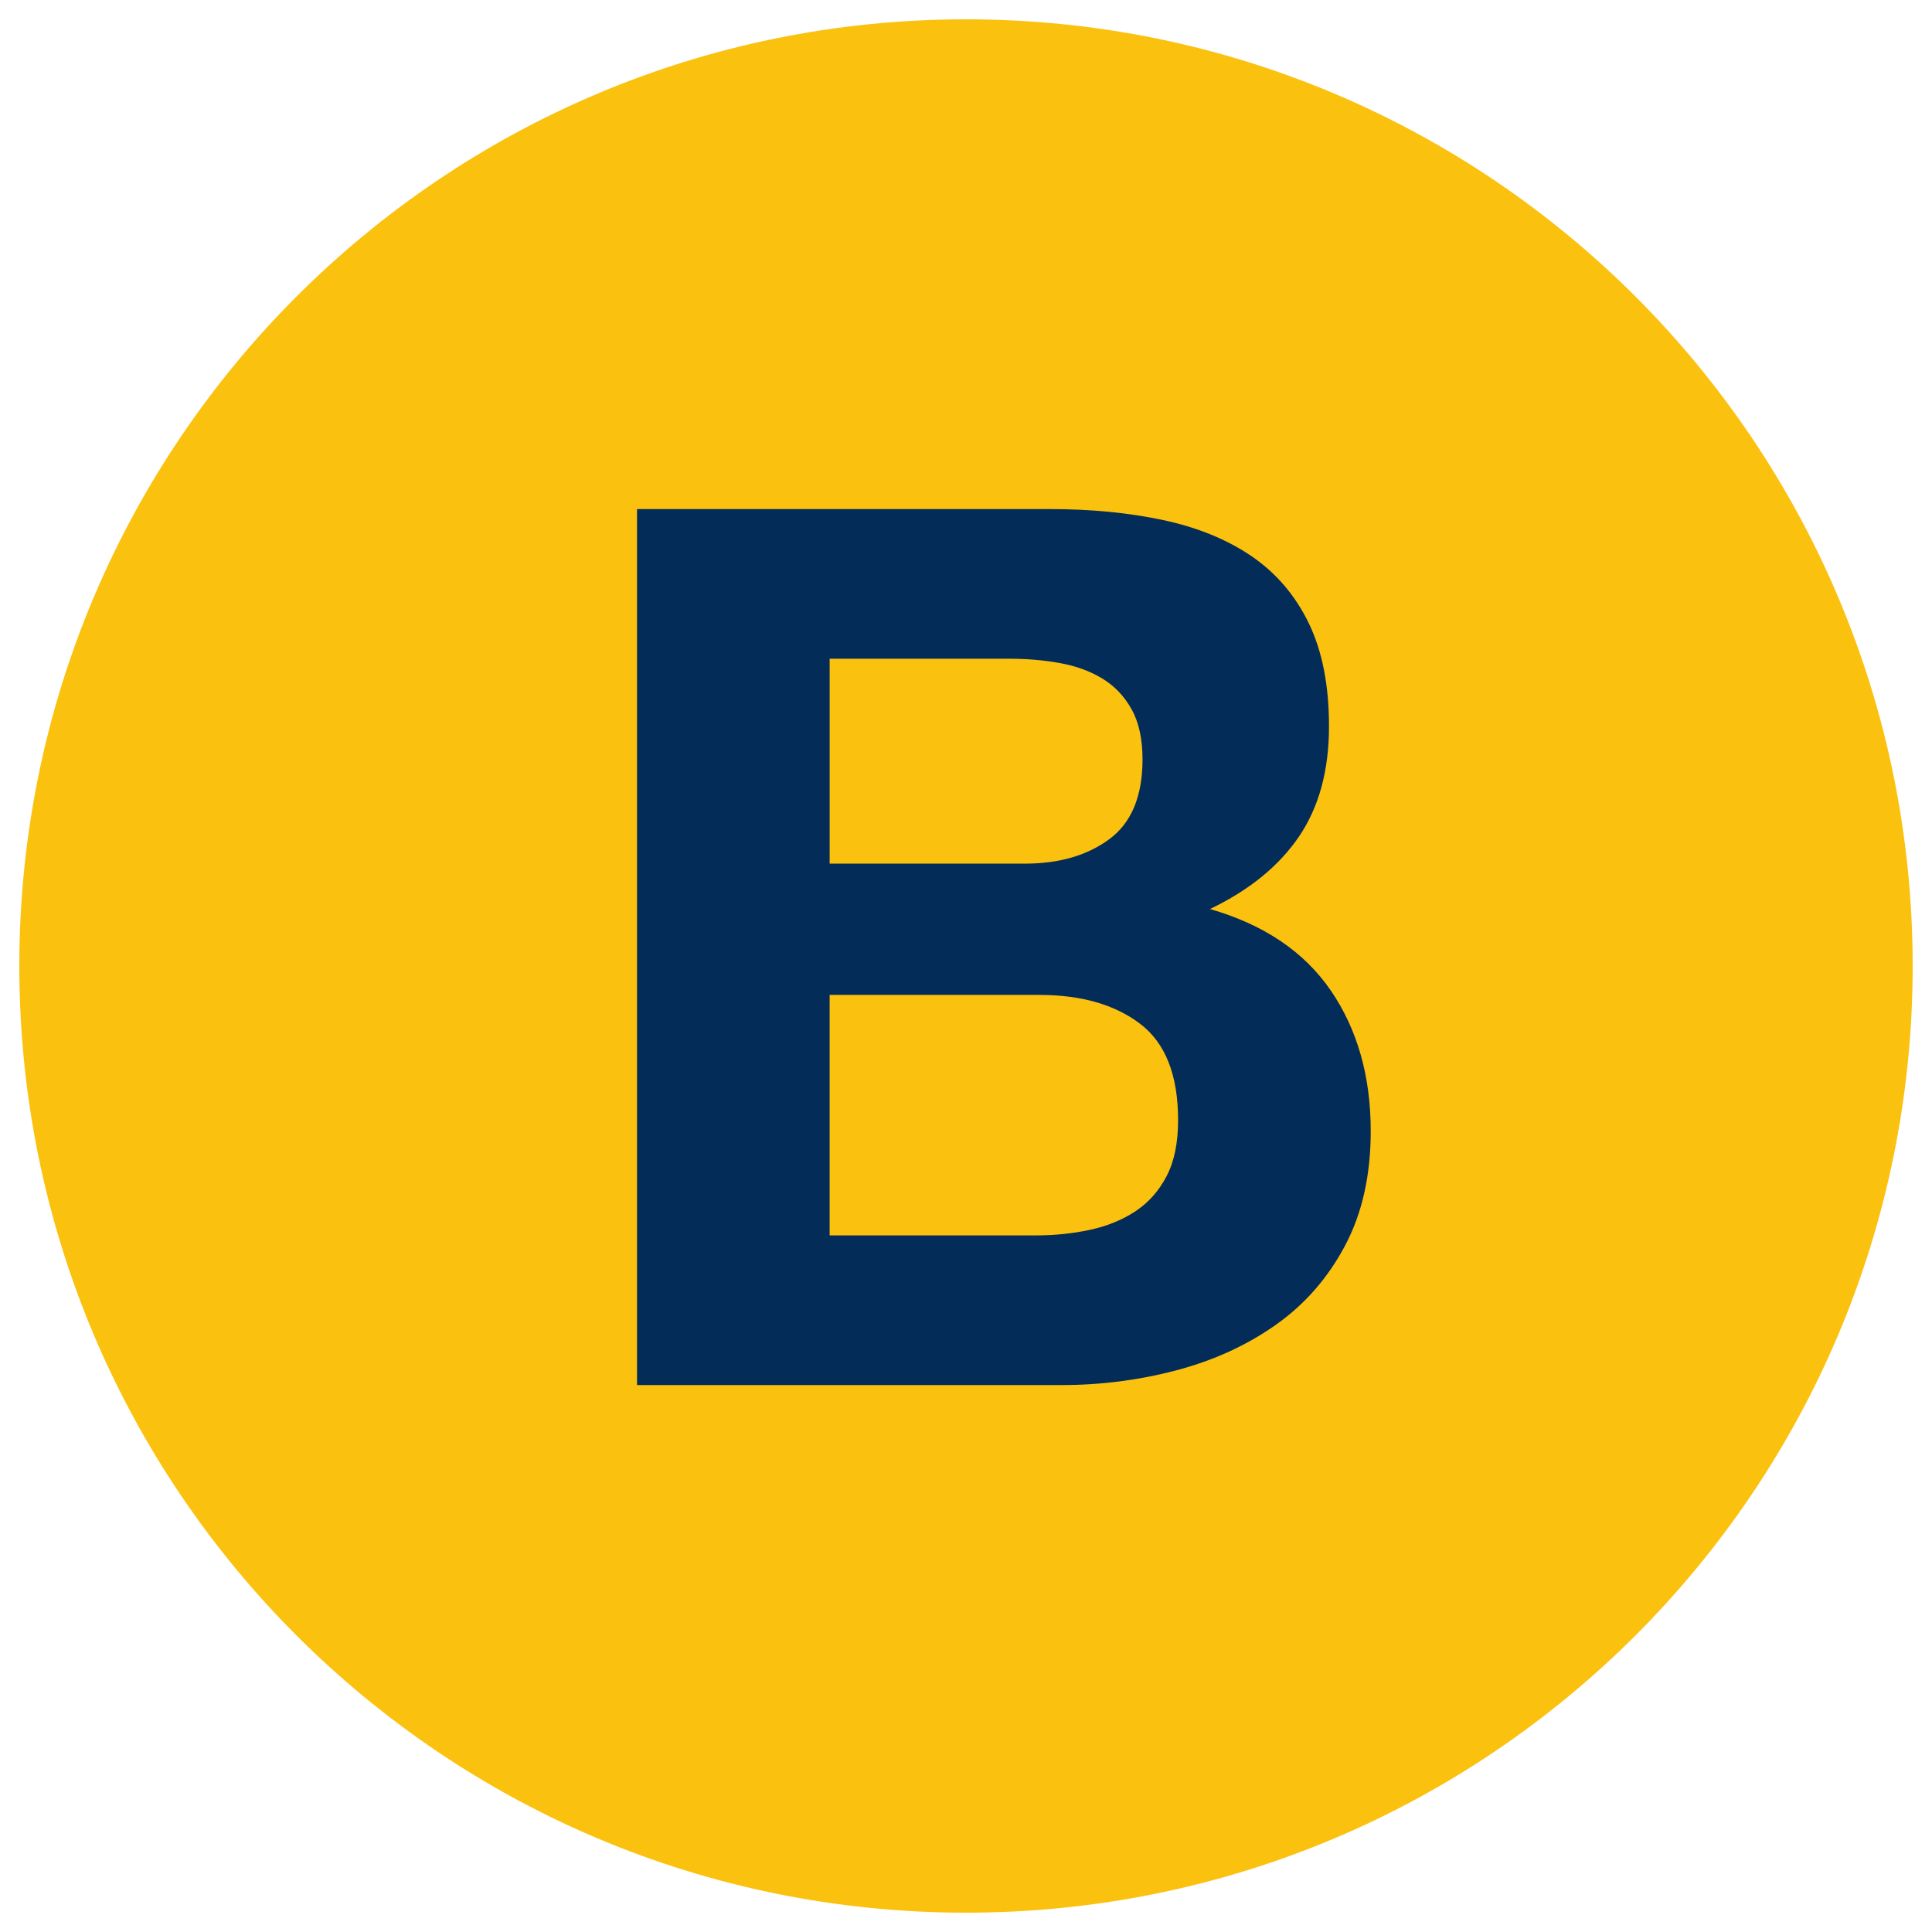
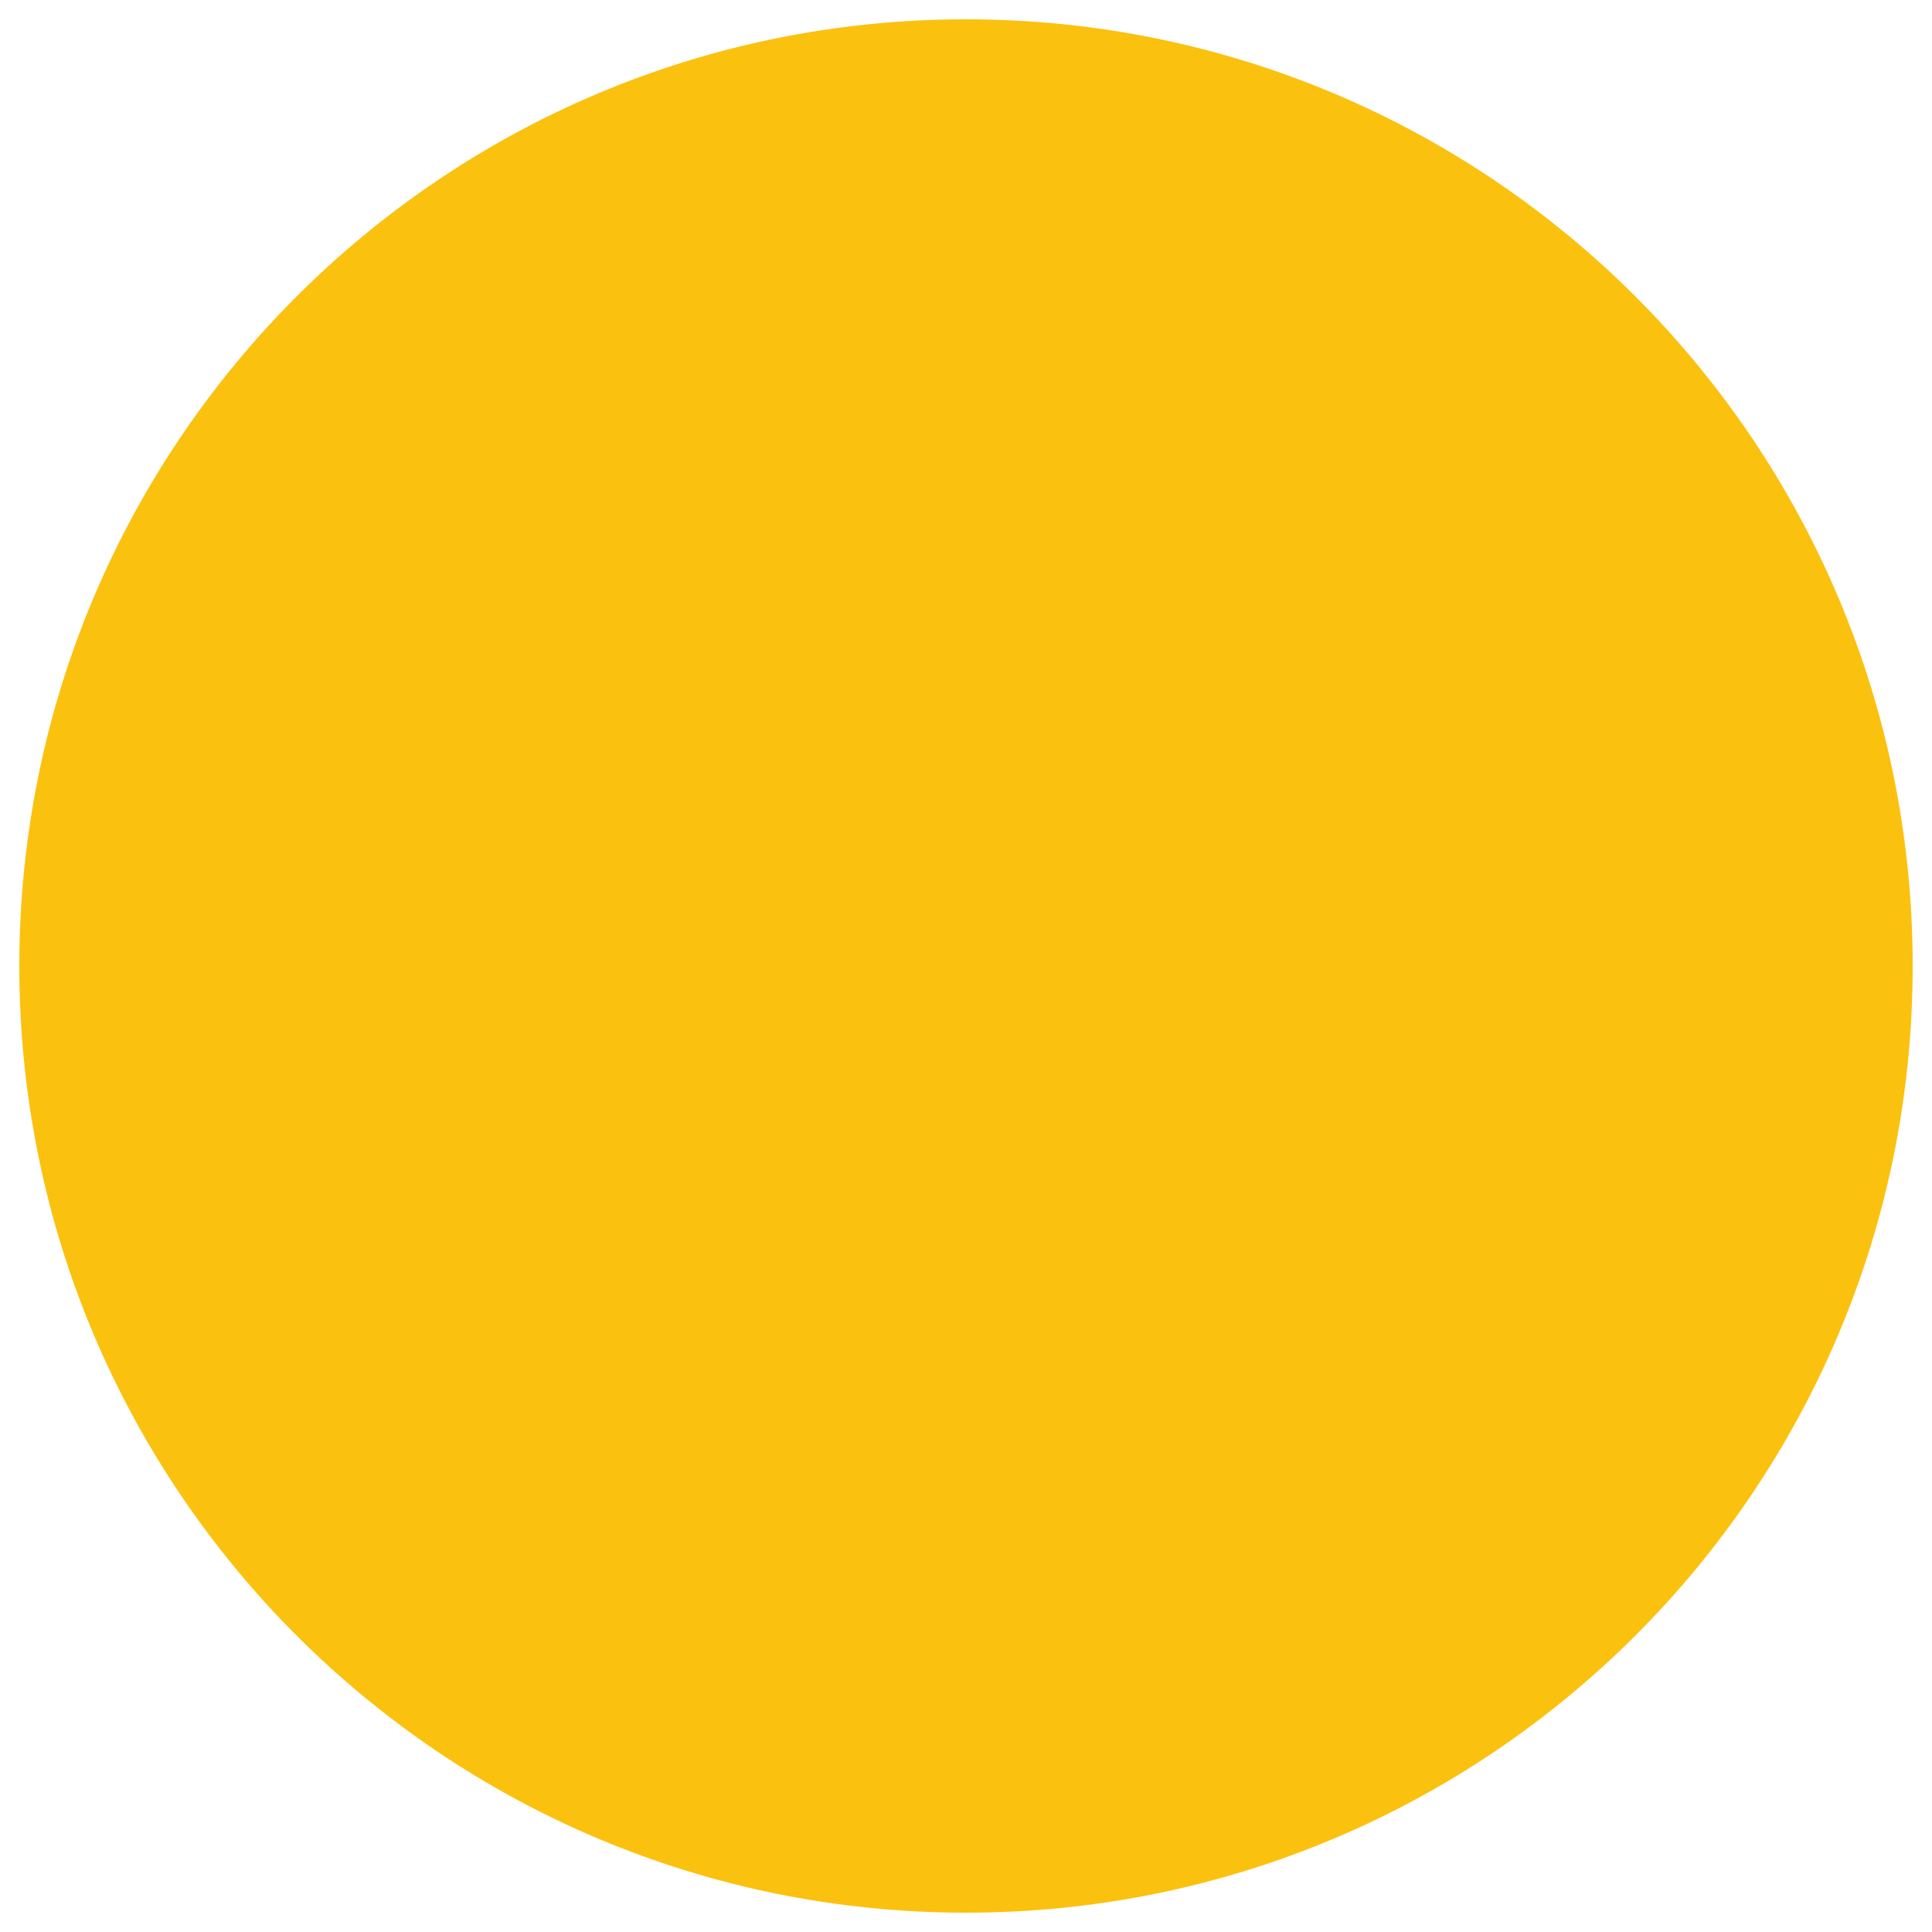
<svg xmlns="http://www.w3.org/2000/svg" version="1.1" id="Ebene_1" x="0px" y="0px" viewBox="0 0 100 100" style="enable-background:new 0 0 100 100;" xml:space="preserve">
  <g id="_x31_6x16_1_">
    <path style="fill:#FBC10F;" d="M1,50C1,22.927,22.927,1,50,1s49,21.927,49,49S77.073,99,50,99S1,77.073,1,50z" />
    <g>
-       <path style="fill:#032C58;" d="M54.31,26.349c2.159,0,4.127,0.191,5.906,0.572c1.778,0.381,3.302,1.006,4.572,1.873    c1.27,0.868,2.254,2.022,2.953,3.461c0.698,1.44,1.048,3.218,1.048,5.334c0,2.286-0.519,4.191-1.556,5.715    c-1.038,1.525-2.572,2.773-4.604,3.747c2.794,0.805,4.879,2.213,6.256,4.223c1.375,2.011,2.064,4.435,2.064,7.271    c0,2.287-0.444,4.266-1.334,5.938c-0.889,1.673-2.086,3.038-3.588,4.096c-1.503,1.059-3.218,1.842-5.144,2.35    c-1.927,0.508-3.905,0.762-5.937,0.762H32.972V26.349H54.31z M53.04,44.702c1.778,0,3.239-0.423,4.382-1.27    c1.143-0.846,1.715-2.223,1.715-4.128c0-1.058-0.191-1.926-0.572-2.604c-0.381-0.677-0.889-1.206-1.524-1.588    s-1.365-0.645-2.191-0.794c-0.826-0.148-1.683-0.222-2.572-0.222h-9.335v10.605H53.04z M53.611,63.944    c0.973,0,1.905-0.095,2.794-0.286c0.889-0.191,1.672-0.508,2.35-0.953c0.677-0.444,1.217-1.048,1.619-1.81    c0.402-0.762,0.604-1.735,0.604-2.921c0-2.328-0.657-3.99-1.968-4.985c-1.313-0.995-3.049-1.492-5.208-1.492H42.942v12.447H53.611    z" />
-     </g>
+       </g>
  </g>
</svg>